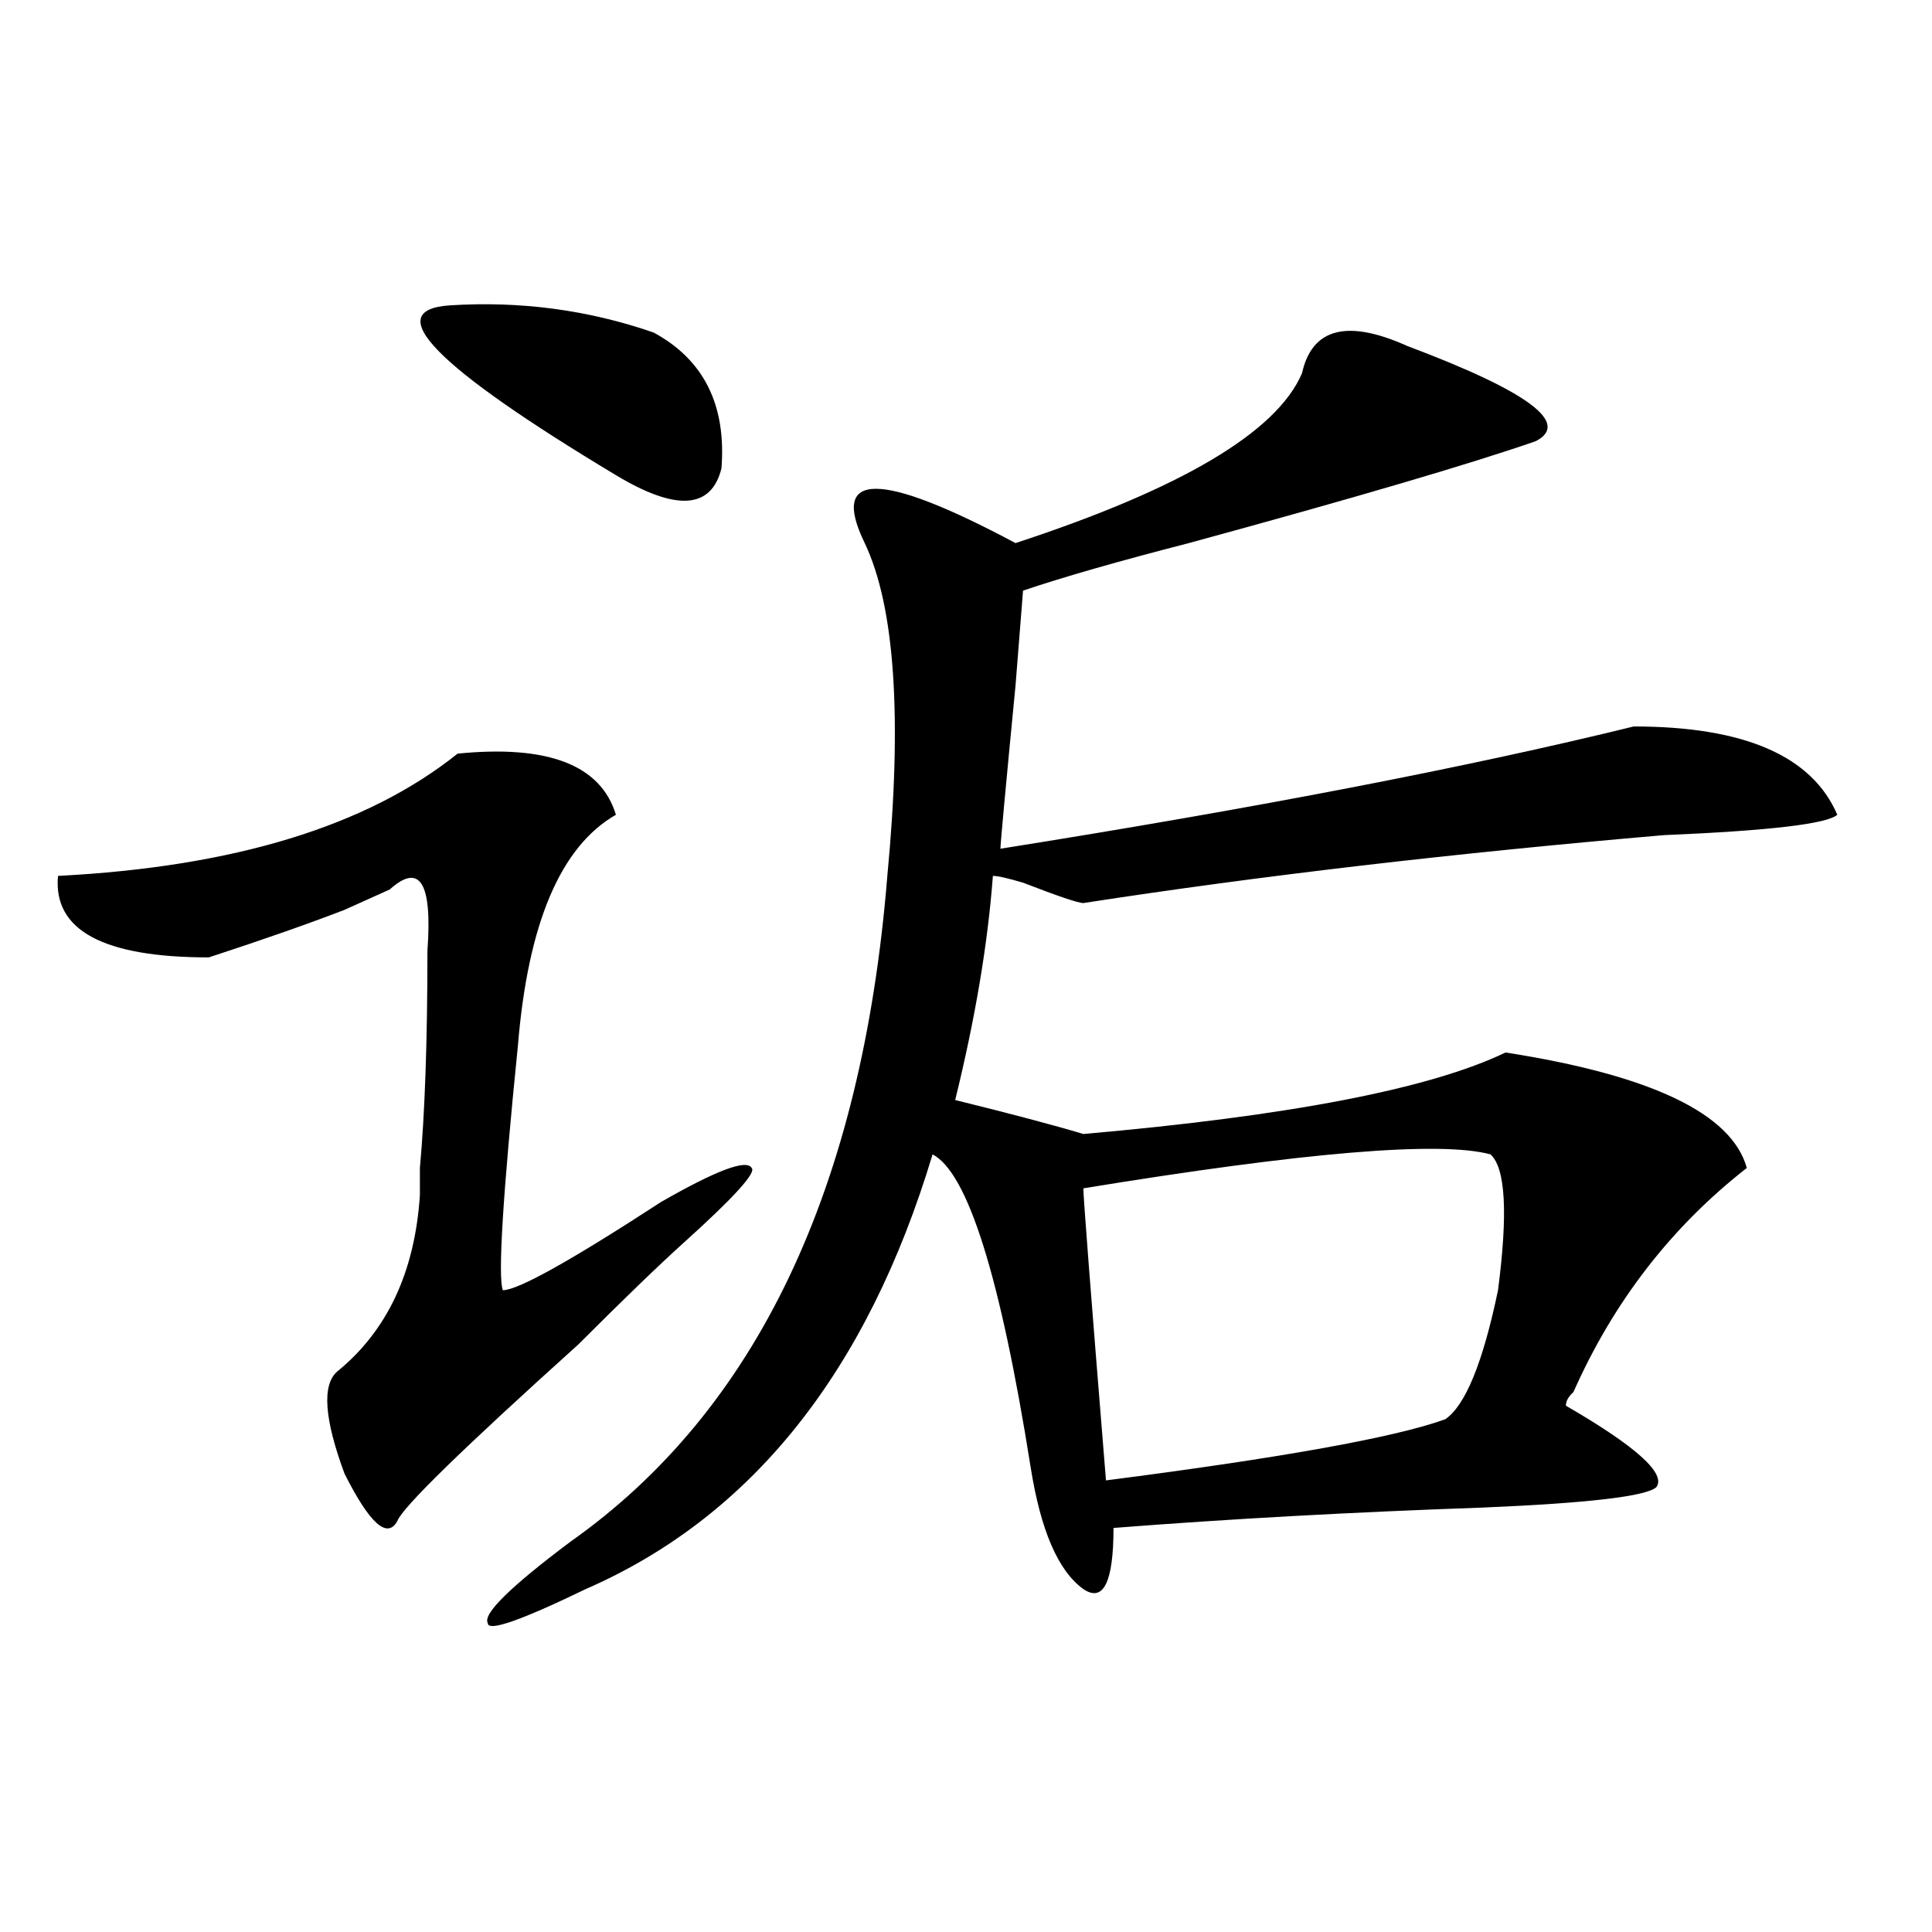
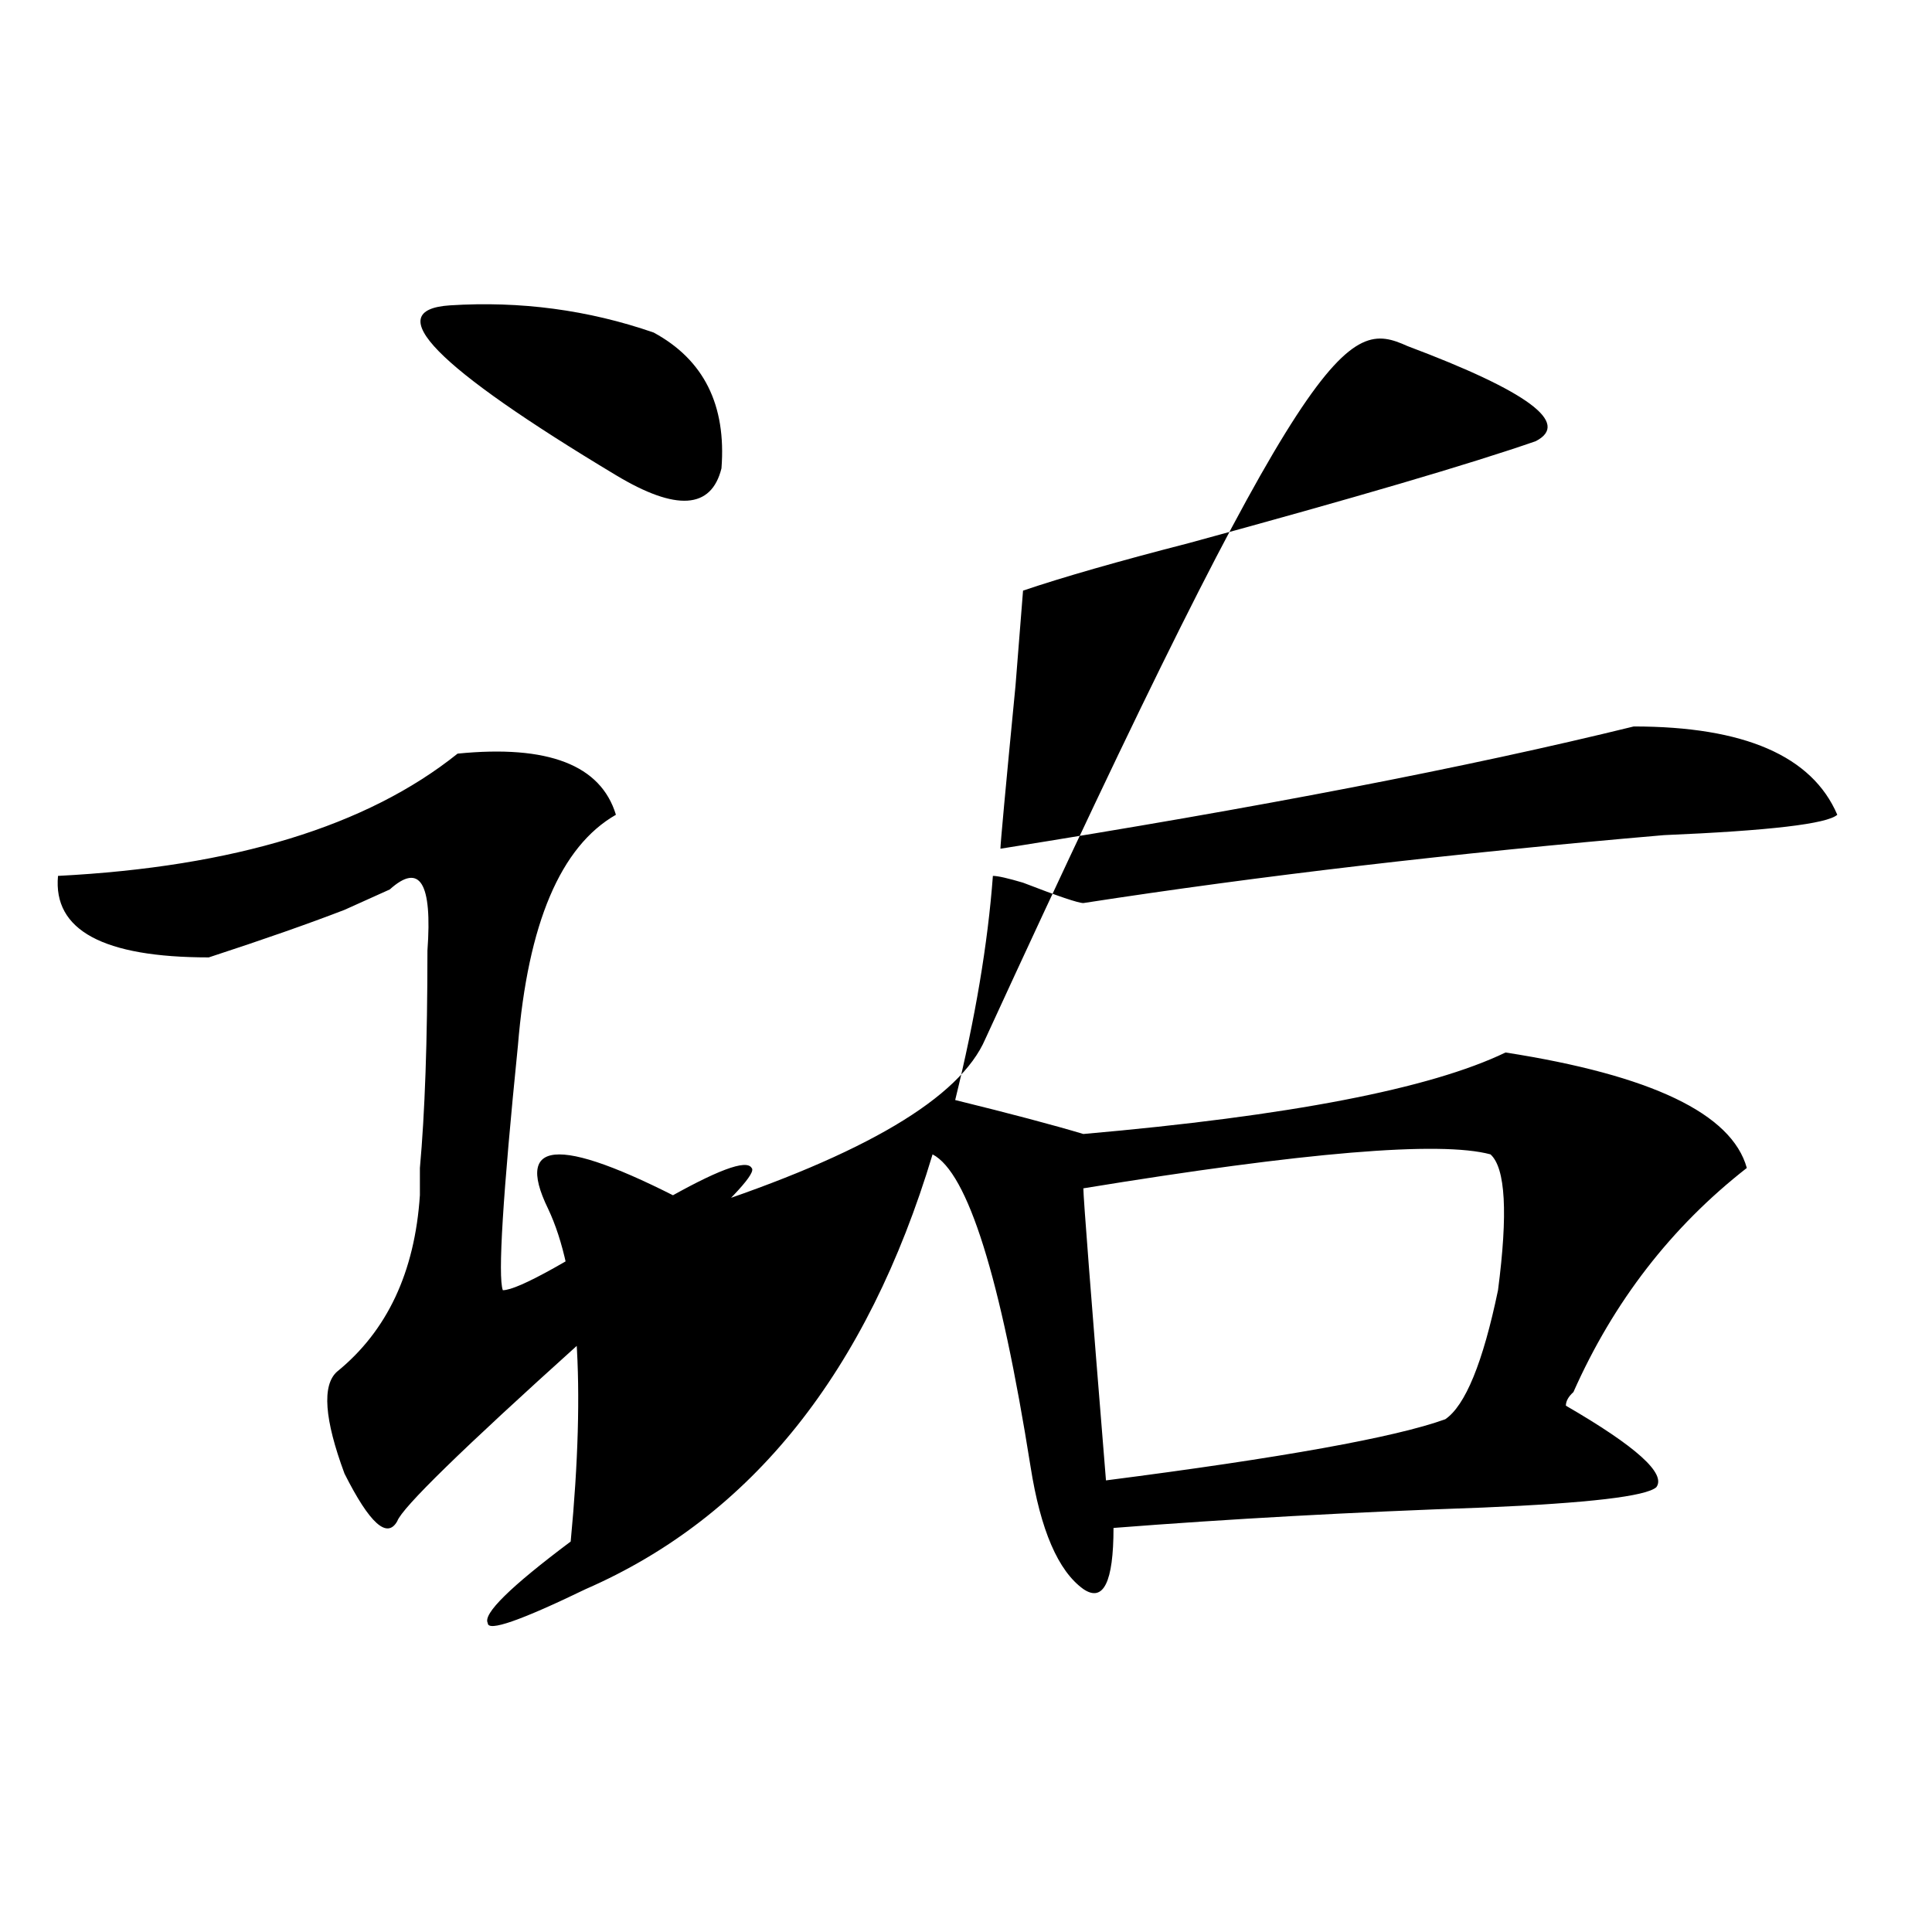
<svg xmlns="http://www.w3.org/2000/svg" version="1.1" id="图层_1" x="0px" y="0px" width="1000px" height="1000px" viewBox="0 0 1000 1000" enable-background="new 0 0 1000 1000" xml:space="preserve">
-   <path d="M236.848,390.078c46.828-4.669,74.145,5.878,81.949,31.641c-28.658,16.425-45.548,56.25-50.73,119.531  c-7.805,77.344-10.427,119.531-7.805,126.563c7.805,0,35.121-15.216,81.949-45.703c28.597-16.37,44.206-22.247,46.828-17.578  c2.561,2.362-9.146,15.271-35.121,38.672c-13.049,11.755-31.219,29.333-54.633,52.734c-59.877,53.942-91.096,84.375-93.656,91.406  c-5.244,9.394-14.329,1.208-27.316-24.609c-10.427-28.125-11.707-45.703-3.902-52.734c25.975-21.094,40.304-51.526,42.926-91.406  c0-4.669,0-9.339,0-14.063c2.561-28.125,3.902-65.589,3.902-112.5c2.561-35.156-3.902-45.703-19.512-31.641  c-5.244,2.362-13.049,5.878-23.414,10.547c-18.231,7.031-41.646,15.271-70.242,24.609c-54.633,0-80.669-14.063-78.047-42.188  C121.058,448.69,190.02,427.597,236.848,390.078z M232.945,158.047c36.401-2.308,71.522,2.362,105.363,14.063  c25.975,14.063,37.682,37.519,35.121,70.313c-5.244,21.094-23.414,22.302-54.633,3.516  C225.141,189.688,196.482,160.409,232.945,158.047z M728.543,179.141c62.438,23.456,84.51,39.88,66.34,49.219  c-33.841,11.755-93.656,29.333-179.508,52.734c-36.463,9.394-65.06,17.578-85.852,24.609l-3.902,49.219  c-5.244,53.942-7.805,82.067-7.805,84.375c132.68-21.094,241.945-42.188,327.797-63.281c57.193,0,92.314,15.271,105.363,45.703  c-5.244,4.724-35.121,8.239-89.754,10.547c-109.266,9.394-209.446,21.094-300.48,35.156c-2.622,0-13.049-3.516-31.219-10.547  c-7.805-2.308-13.049-3.516-15.609-3.516c-2.622,35.156-9.146,73.828-19.512,116.016c28.597,7.031,50.73,12.909,66.34,17.578  c106.644-9.339,179.508-23.401,218.531-42.188c75.425,11.755,117.07,31.641,124.875,59.766  c-39.023,30.487-68.962,69.159-89.754,116.016c-2.622,2.362-3.902,4.724-3.902,7.031c36.401,21.094,52.011,35.156,46.828,42.188  c-5.244,4.724-35.121,8.239-89.754,10.547c-67.682,2.362-131.399,5.878-191.215,10.547c0,28.125-5.244,38.672-15.609,31.641  c-13.049-9.394-22.134-30.433-27.316-63.281c-15.609-98.438-32.561-152.325-50.73-161.719c-33.841,112.5-93.656,187.536-179.508,225  c-33.841,16.369-50.73,22.247-50.73,17.578c-2.622-4.725,11.707-18.787,42.926-42.188c96.217-67.95,150.85-182.813,163.898-344.531  c7.805-82.013,3.902-139.417-11.707-172.266c-18.231-37.464,7.805-37.464,78.047,0c85.852-28.125,135.24-57.403,148.289-87.891  C679.093,169.802,697.324,165.078,728.543,179.141z M771.469,597.5c-26.036-7.031-96.278-1.153-210.727,17.578  c0,4.724,3.902,55.097,11.707,151.172c91.034-11.7,149.569-22.247,175.605-31.641c10.365-7.031,19.512-29.278,27.316-66.797  C780.554,627.987,779.273,604.531,771.469,597.5z" />
+   <path d="M236.848,390.078c46.828-4.669,74.145,5.878,81.949,31.641c-28.658,16.425-45.548,56.25-50.73,119.531  c-7.805,77.344-10.427,119.531-7.805,126.563c7.805,0,35.121-15.216,81.949-45.703c28.597-16.37,44.206-22.247,46.828-17.578  c2.561,2.362-9.146,15.271-35.121,38.672c-13.049,11.755-31.219,29.333-54.633,52.734c-59.877,53.942-91.096,84.375-93.656,91.406  c-5.244,9.394-14.329,1.208-27.316-24.609c-10.427-28.125-11.707-45.703-3.902-52.734c25.975-21.094,40.304-51.526,42.926-91.406  c0-4.669,0-9.339,0-14.063c2.561-28.125,3.902-65.589,3.902-112.5c2.561-35.156-3.902-45.703-19.512-31.641  c-5.244,2.362-13.049,5.878-23.414,10.547c-18.231,7.031-41.646,15.271-70.242,24.609c-54.633,0-80.669-14.063-78.047-42.188  C121.058,448.69,190.02,427.597,236.848,390.078z M232.945,158.047c36.401-2.308,71.522,2.362,105.363,14.063  c25.975,14.063,37.682,37.519,35.121,70.313c-5.244,21.094-23.414,22.302-54.633,3.516  C225.141,189.688,196.482,160.409,232.945,158.047z M728.543,179.141c62.438,23.456,84.51,39.88,66.34,49.219  c-33.841,11.755-93.656,29.333-179.508,52.734c-36.463,9.394-65.06,17.578-85.852,24.609l-3.902,49.219  c-5.244,53.942-7.805,82.067-7.805,84.375c132.68-21.094,241.945-42.188,327.797-63.281c57.193,0,92.314,15.271,105.363,45.703  c-5.244,4.724-35.121,8.239-89.754,10.547c-109.266,9.394-209.446,21.094-300.48,35.156c-2.622,0-13.049-3.516-31.219-10.547  c-7.805-2.308-13.049-3.516-15.609-3.516c-2.622,35.156-9.146,73.828-19.512,116.016c28.597,7.031,50.73,12.909,66.34,17.578  c106.644-9.339,179.508-23.401,218.531-42.188c75.425,11.755,117.07,31.641,124.875,59.766  c-39.023,30.487-68.962,69.159-89.754,116.016c-2.622,2.362-3.902,4.724-3.902,7.031c36.401,21.094,52.011,35.156,46.828,42.188  c-5.244,4.724-35.121,8.239-89.754,10.547c-67.682,2.362-131.399,5.878-191.215,10.547c0,28.125-5.244,38.672-15.609,31.641  c-13.049-9.394-22.134-30.433-27.316-63.281c-15.609-98.438-32.561-152.325-50.73-161.719c-33.841,112.5-93.656,187.536-179.508,225  c-33.841,16.369-50.73,22.247-50.73,17.578c-2.622-4.725,11.707-18.787,42.926-42.188c7.805-82.013,3.902-139.417-11.707-172.266c-18.231-37.464,7.805-37.464,78.047,0c85.852-28.125,135.24-57.403,148.289-87.891  C679.093,169.802,697.324,165.078,728.543,179.141z M771.469,597.5c-26.036-7.031-96.278-1.153-210.727,17.578  c0,4.724,3.902,55.097,11.707,151.172c91.034-11.7,149.569-22.247,175.605-31.641c10.365-7.031,19.512-29.278,27.316-66.797  C780.554,627.987,779.273,604.531,771.469,597.5z" />
</svg>